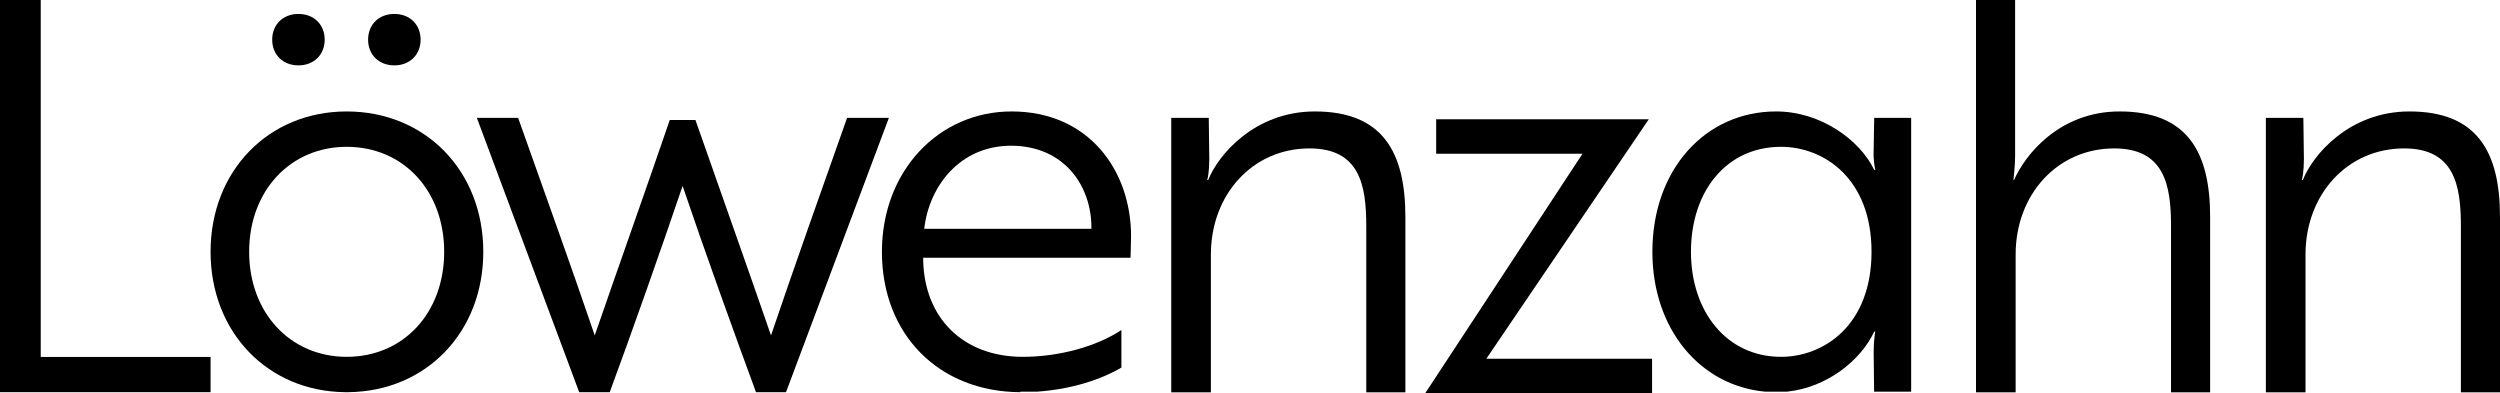
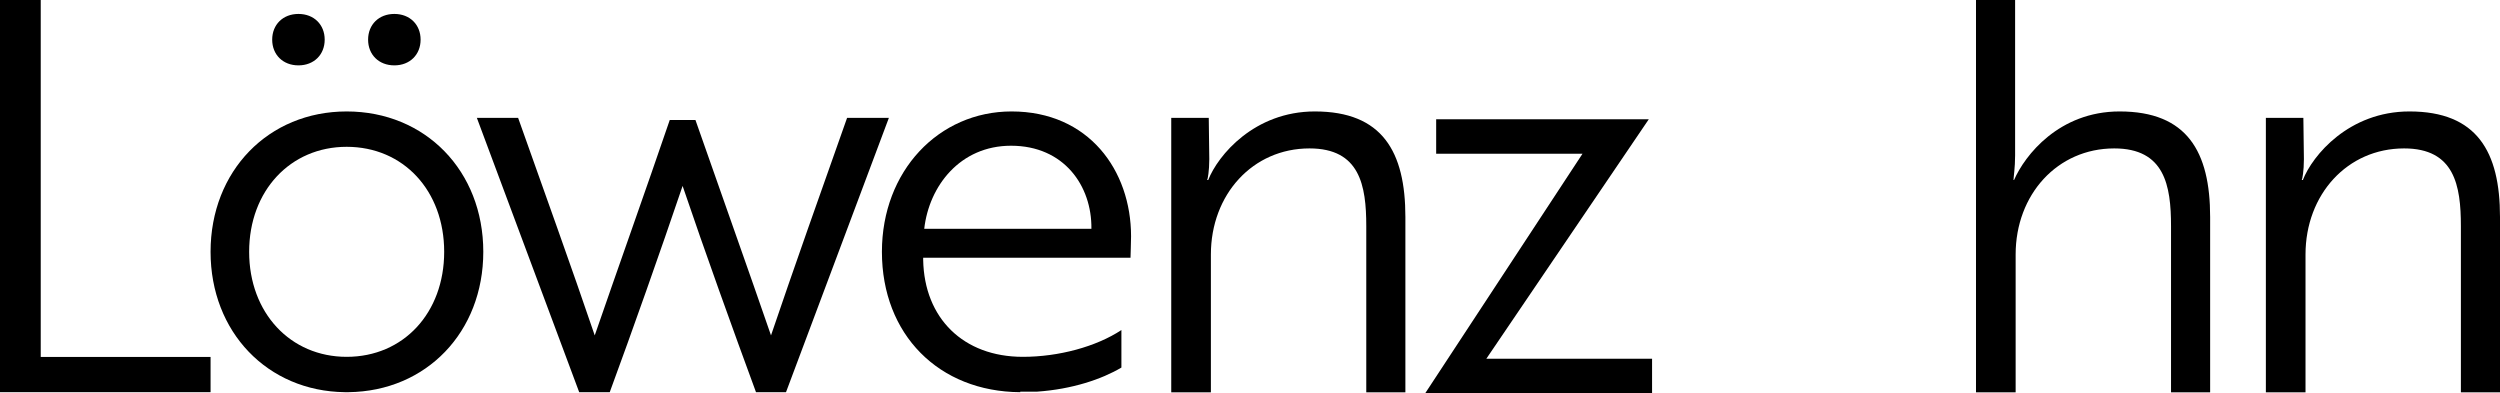
<svg xmlns="http://www.w3.org/2000/svg" id="Ebene_1" data-name="Ebene 1" viewBox="0 0 1828.04 287.37">
  <polygon points="153.97 286.764 153.97 261 29.78 261 29.78 0 0 0 0 286.764 153.97 286.764" />
  <path d="m288.35,47.8c11.36,0,19.2-7.84,19.2-18.81s-7.84-18.8-19.2-18.8-19.19,7.83-19.19,18.8,7.83,18.81,19.19,18.81Z" />
  <path d="m252.089,286.764h2.793c56.882-.701,98.509-43.955,98.509-102.634,0-59.15-42.31-102.64-99.91-102.64-57.19,0-99.51,43.49-99.51,102.64,0,58.678,41.636,101.933,98.119,102.634Zm1.391-179.414c41.53,0,71.31,32.12,71.31,76.78s-29.78,76.79-71.31,76.79c-41.13,0-71.3-32.12-71.3-76.79s30.17-76.78,71.3-76.78Z" />
  <path d="m218.23,47.8c11.36,0,19.19-7.84,19.19-18.81s-7.83-18.8-19.19-18.8-19.2,7.83-19.2,18.8,7.83,18.81,19.2,18.81Z" />
  <path d="m445.856,286.764c16.449-44.658,37.216-103.419,53.274-150.814,16.058,47.394,37.215,106.155,53.664,150.814h21.952l75.214-200.574h-30.56c-17.63,49.76-39.57,111.66-55.63,159.06-16.06-46.62-38-108.13-55.24-157.49h-18.8c-16.85,49.36-38.79,110.87-54.85,157.49-16.06-47.4-38.39-109.3-56.02-159.06h-30.17l74.824,200.574h22.342Z" />
  <path d="m746.024,286.373h12.41c25.524-1.766,47.248-9.098,61.556-17.613v-27.43c-18.41,12.15-45.83,19.59-72.08,19.59-43.49,0-72.09-28.21-72.87-70.91v-1.57h151.61c0-3.52.4-9.4.4-15.67,0-48.19-30.95-91.28-87.37-91.28-53.28,0-94.81,43.49-94.81,102.64,0,60.49,41.592,102.313,101.154,102.642v-.399Zm-6.734-179.813c38.78,0,59.16,29.39,58.77,60.73h-122.24c3.53-31.34,26.25-60.73,63.47-60.73Z" />
  <path d="m885.42,286.873v-100.783c0-43.88,30.56-77.57,72.09-77.57,36.83,0,41.53,27.03,41.53,56.81v121.543h28.6v-128.203c0-47.8-16.85-77.18-66.21-77.18-44.27,0-70.91,32.13-77.97,50.15h-.78c.39-.4,1.57-6.66,1.57-15.28l-.39-30.17h-27.43v200.683h28.99Z" />
  <polygon points="1208.02 287.37 1208.02 262.313 1086.826 262.313 1205.633 87.19 1050.149 87.19 1050.149 112.434 1157.14 112.434 1042.253 287.37 1208.02 287.37" />
-   <path d="m1290.534,286.373h16.211c29.252-3.015,53.959-22.935,63.696-43.863h.79s-1.18,5.87-1.18,14.89l.326,28.973h27.094V86.19h-27.03l-.39,23.12c-.39,8.61,1.18,14.88,1.18,14.88h-.79c-10.57-21.94-39.17-42.7-71.69-42.7-51.72,0-90.5,42.31-90.5,102.64,0,56.221,34.568,97.773,82.284,102.243Zm11.736-179.023c31.35,0,66.22,23.11,66.22,76.78s-34.87,76.79-66.22,76.79c-39.57,0-65.81-32.91-65.81-76.79,0-44.66,26.24-76.78,65.81-76.78Z" />
  <path d="m1473.87,286.873v-100.783c0-43.88,30.56-77.57,72.09-77.57,36.83,0,41.53,27.03,41.53,56.81v121.543h28.6v-128.203c0-47.8-16.85-77.18-66.21-77.18-44.27,0-69.35,32.13-77.18,50.15h-.39c0-1.96,1.17-9.01,1.17-18.02V0h-28.6v286.873h28.99Z" />
  <path d="m1685.83,286.873v-100.783c0-43.88,30.56-77.57,72.08-77.57,36.83,0,41.53,27.03,41.53,56.81v121.543h28.6v-128.203c0-47.8-16.85-77.18-66.21-77.18-44.27,0-70.91,32.13-77.96,50.15h-.79c.4-.4,1.57-6.66,1.57-15.28l-.39-30.17h-27.42v200.683h28.99Z" />
</svg>